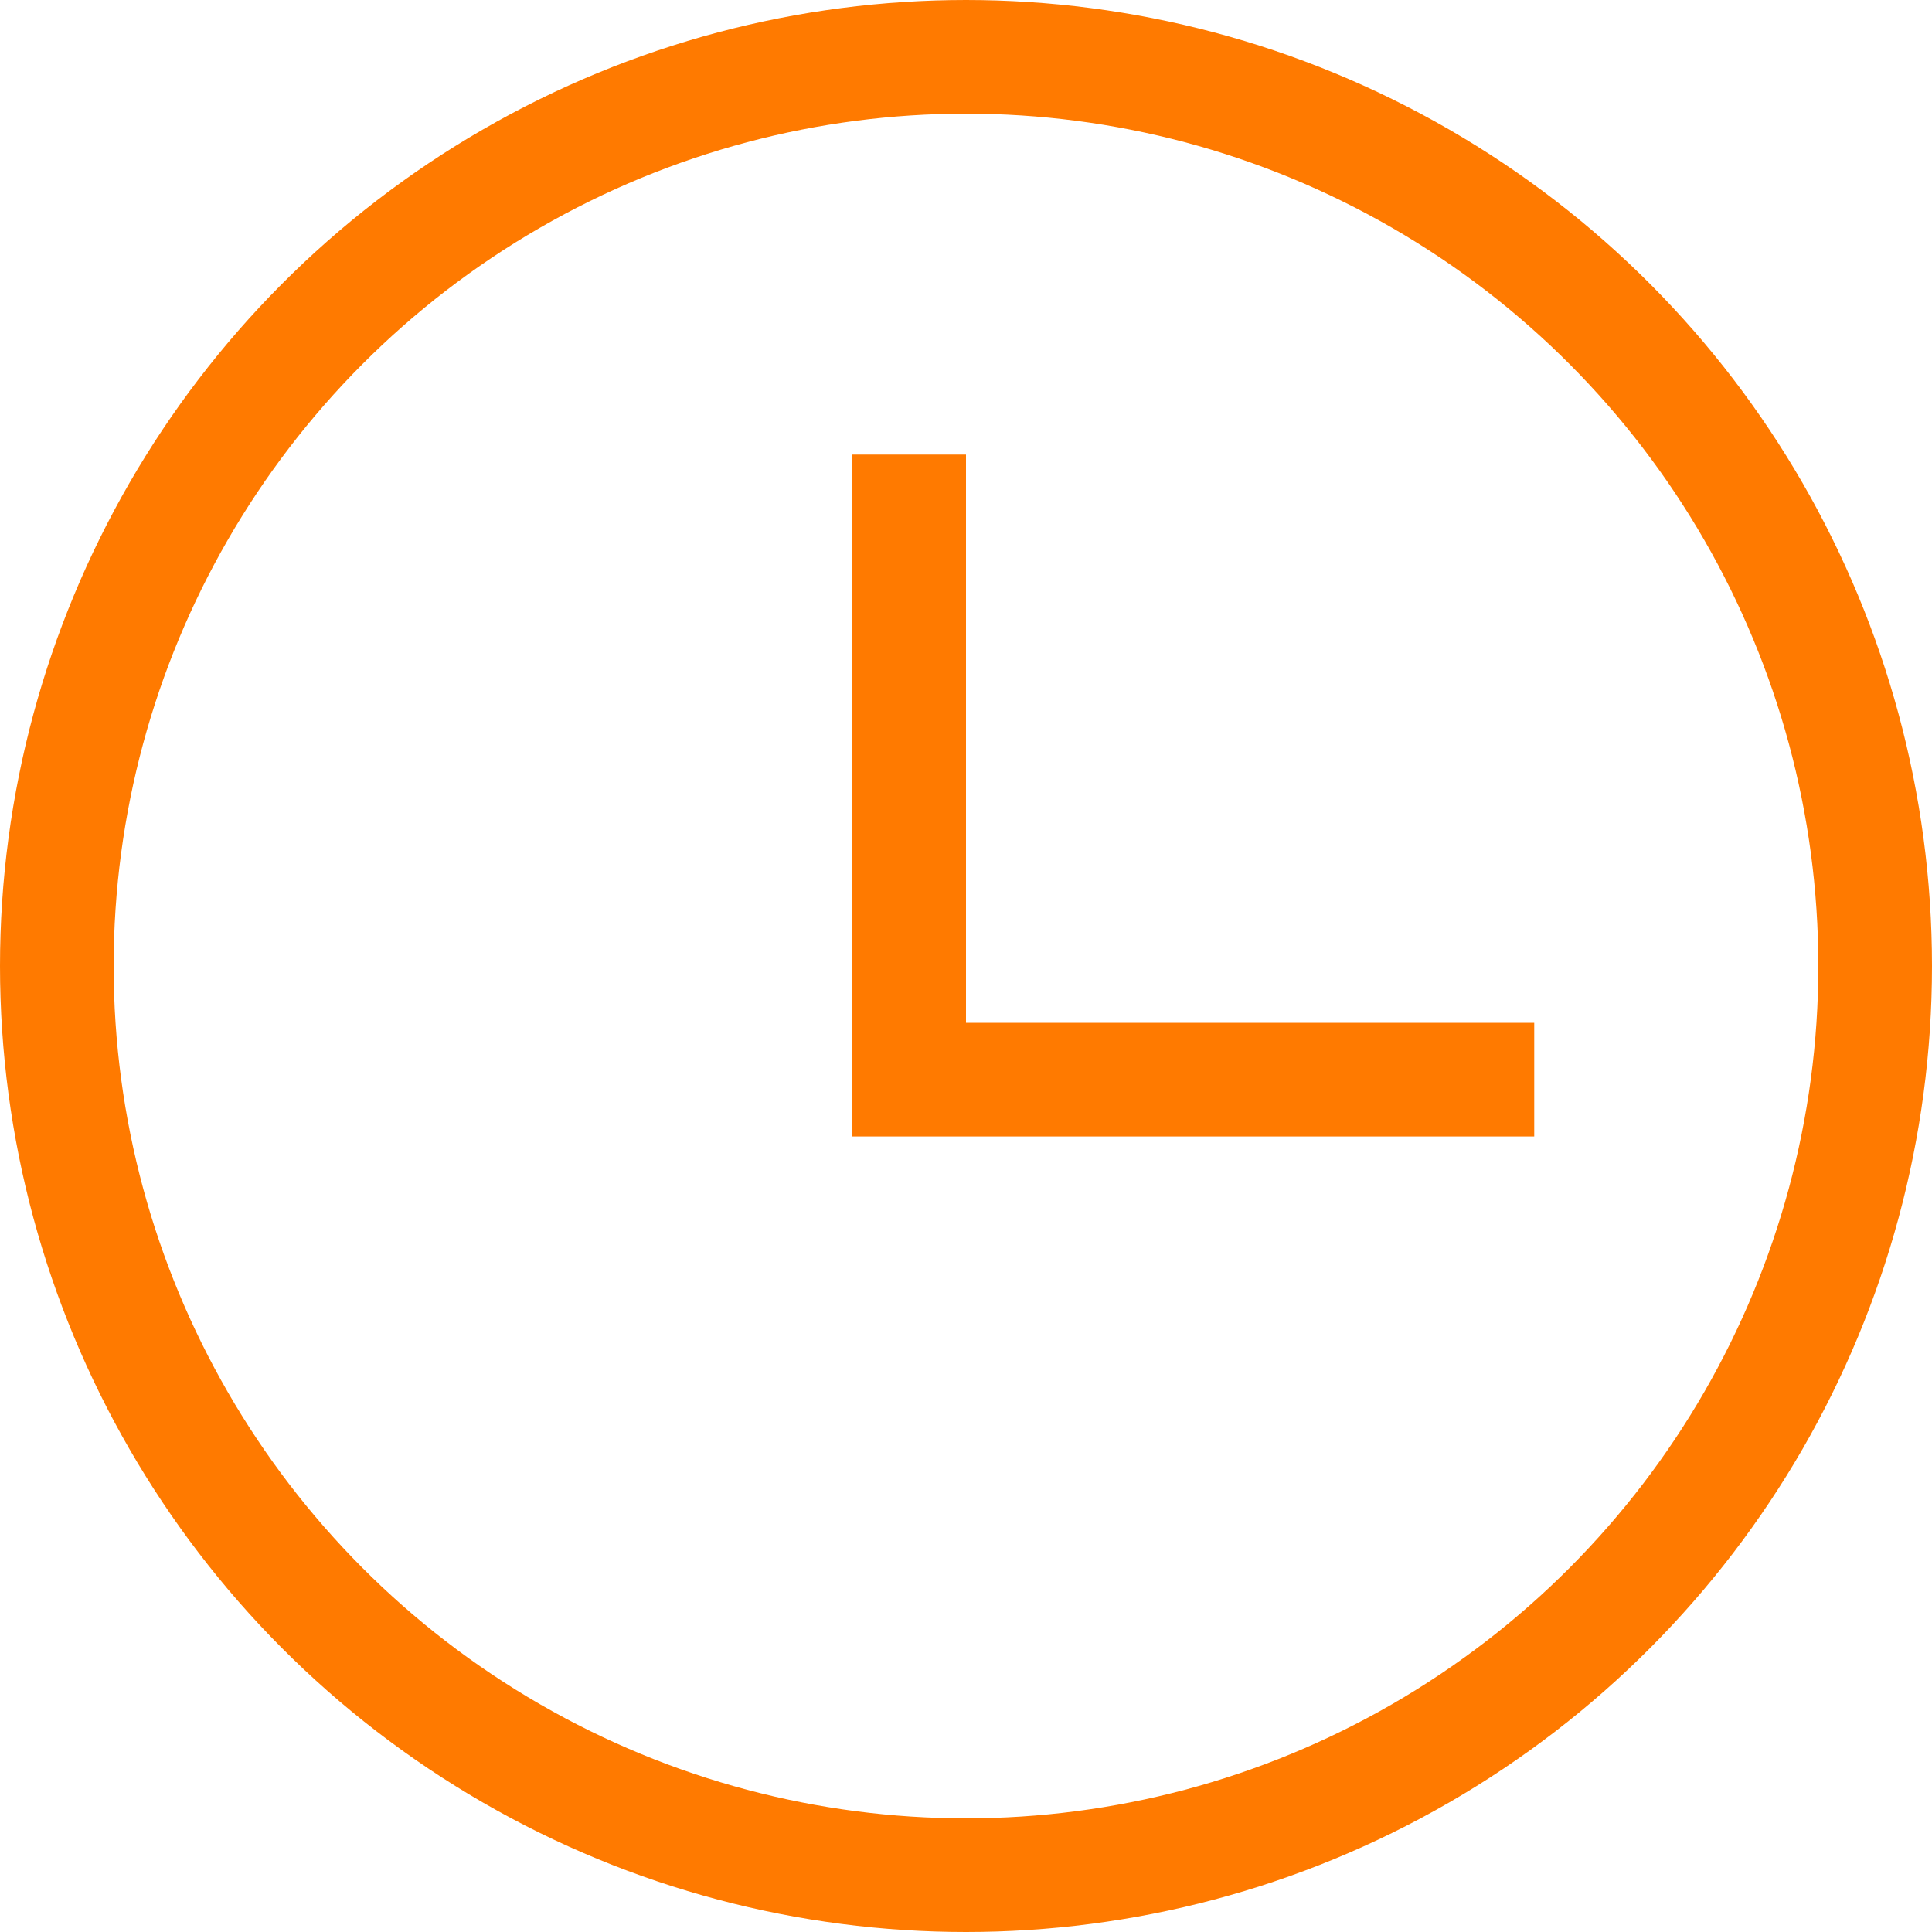
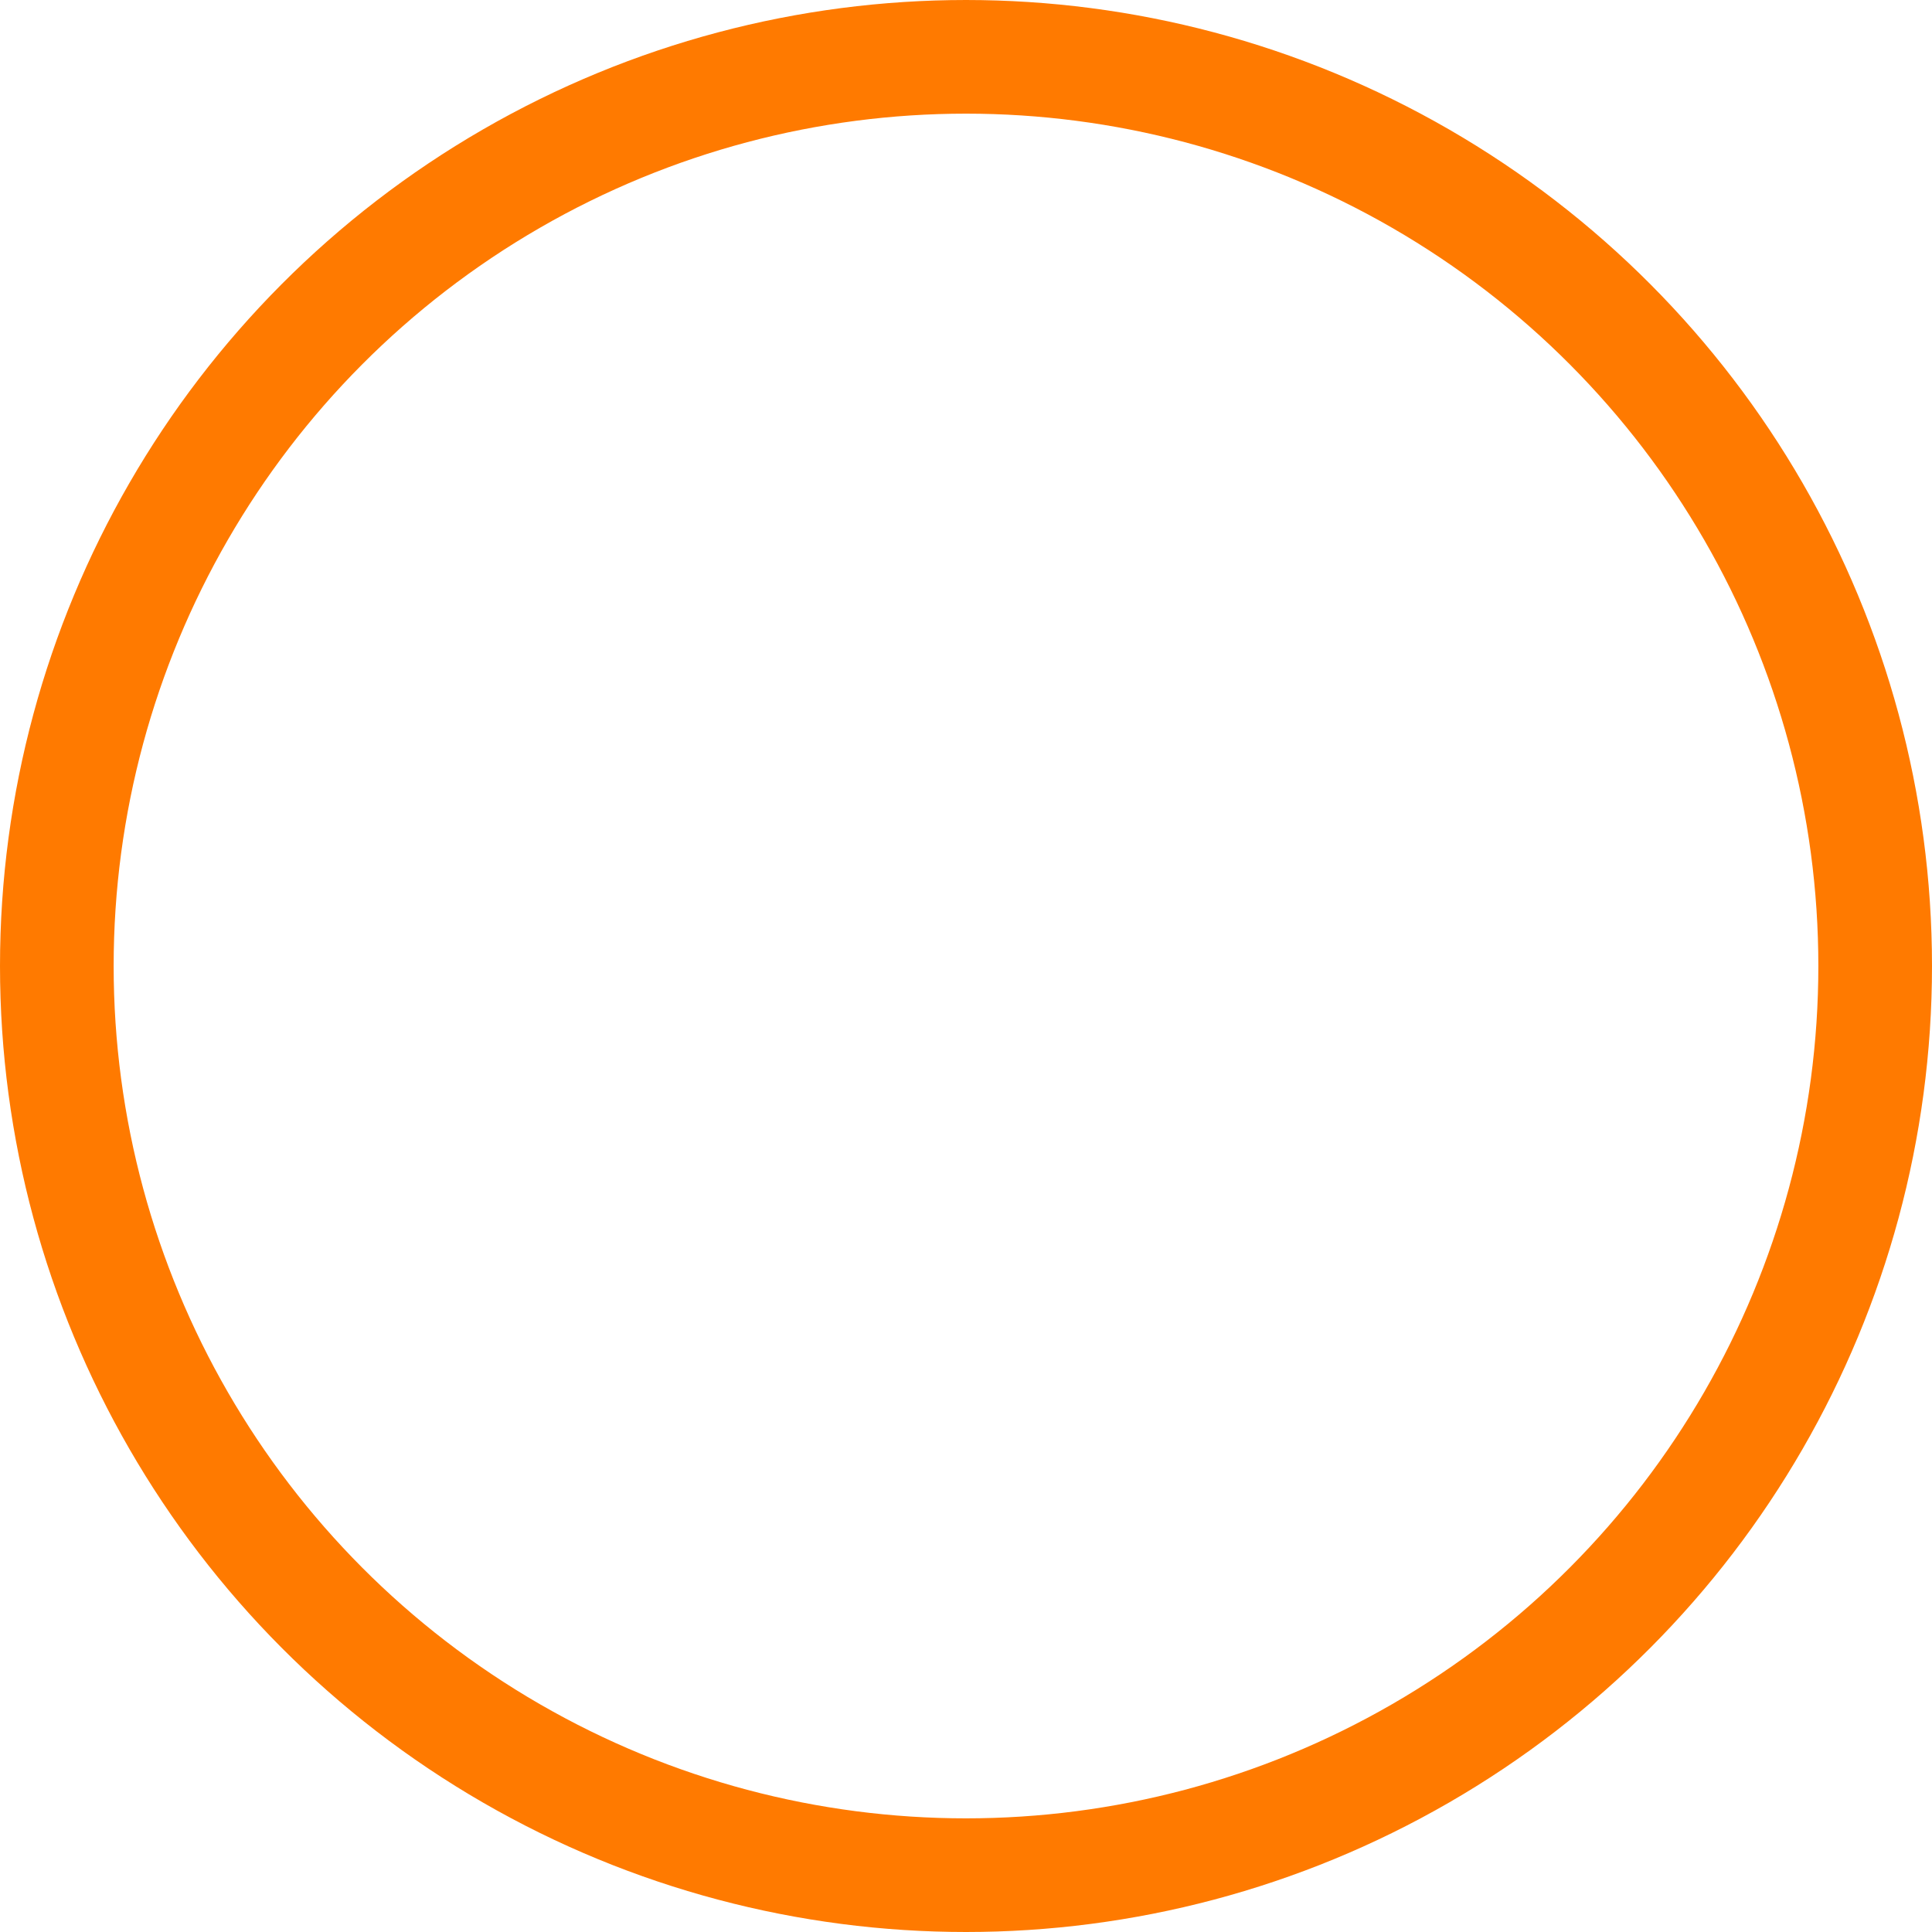
<svg xmlns="http://www.w3.org/2000/svg" width="17" height="17" viewBox="0 0 17 17" fill="none">
  <circle cx="8.5" cy="8.5" r="8" stroke="#FF7A00" />
-   <path d="M8 4V9.5H13.5" stroke="#FF7A00" />
</svg>